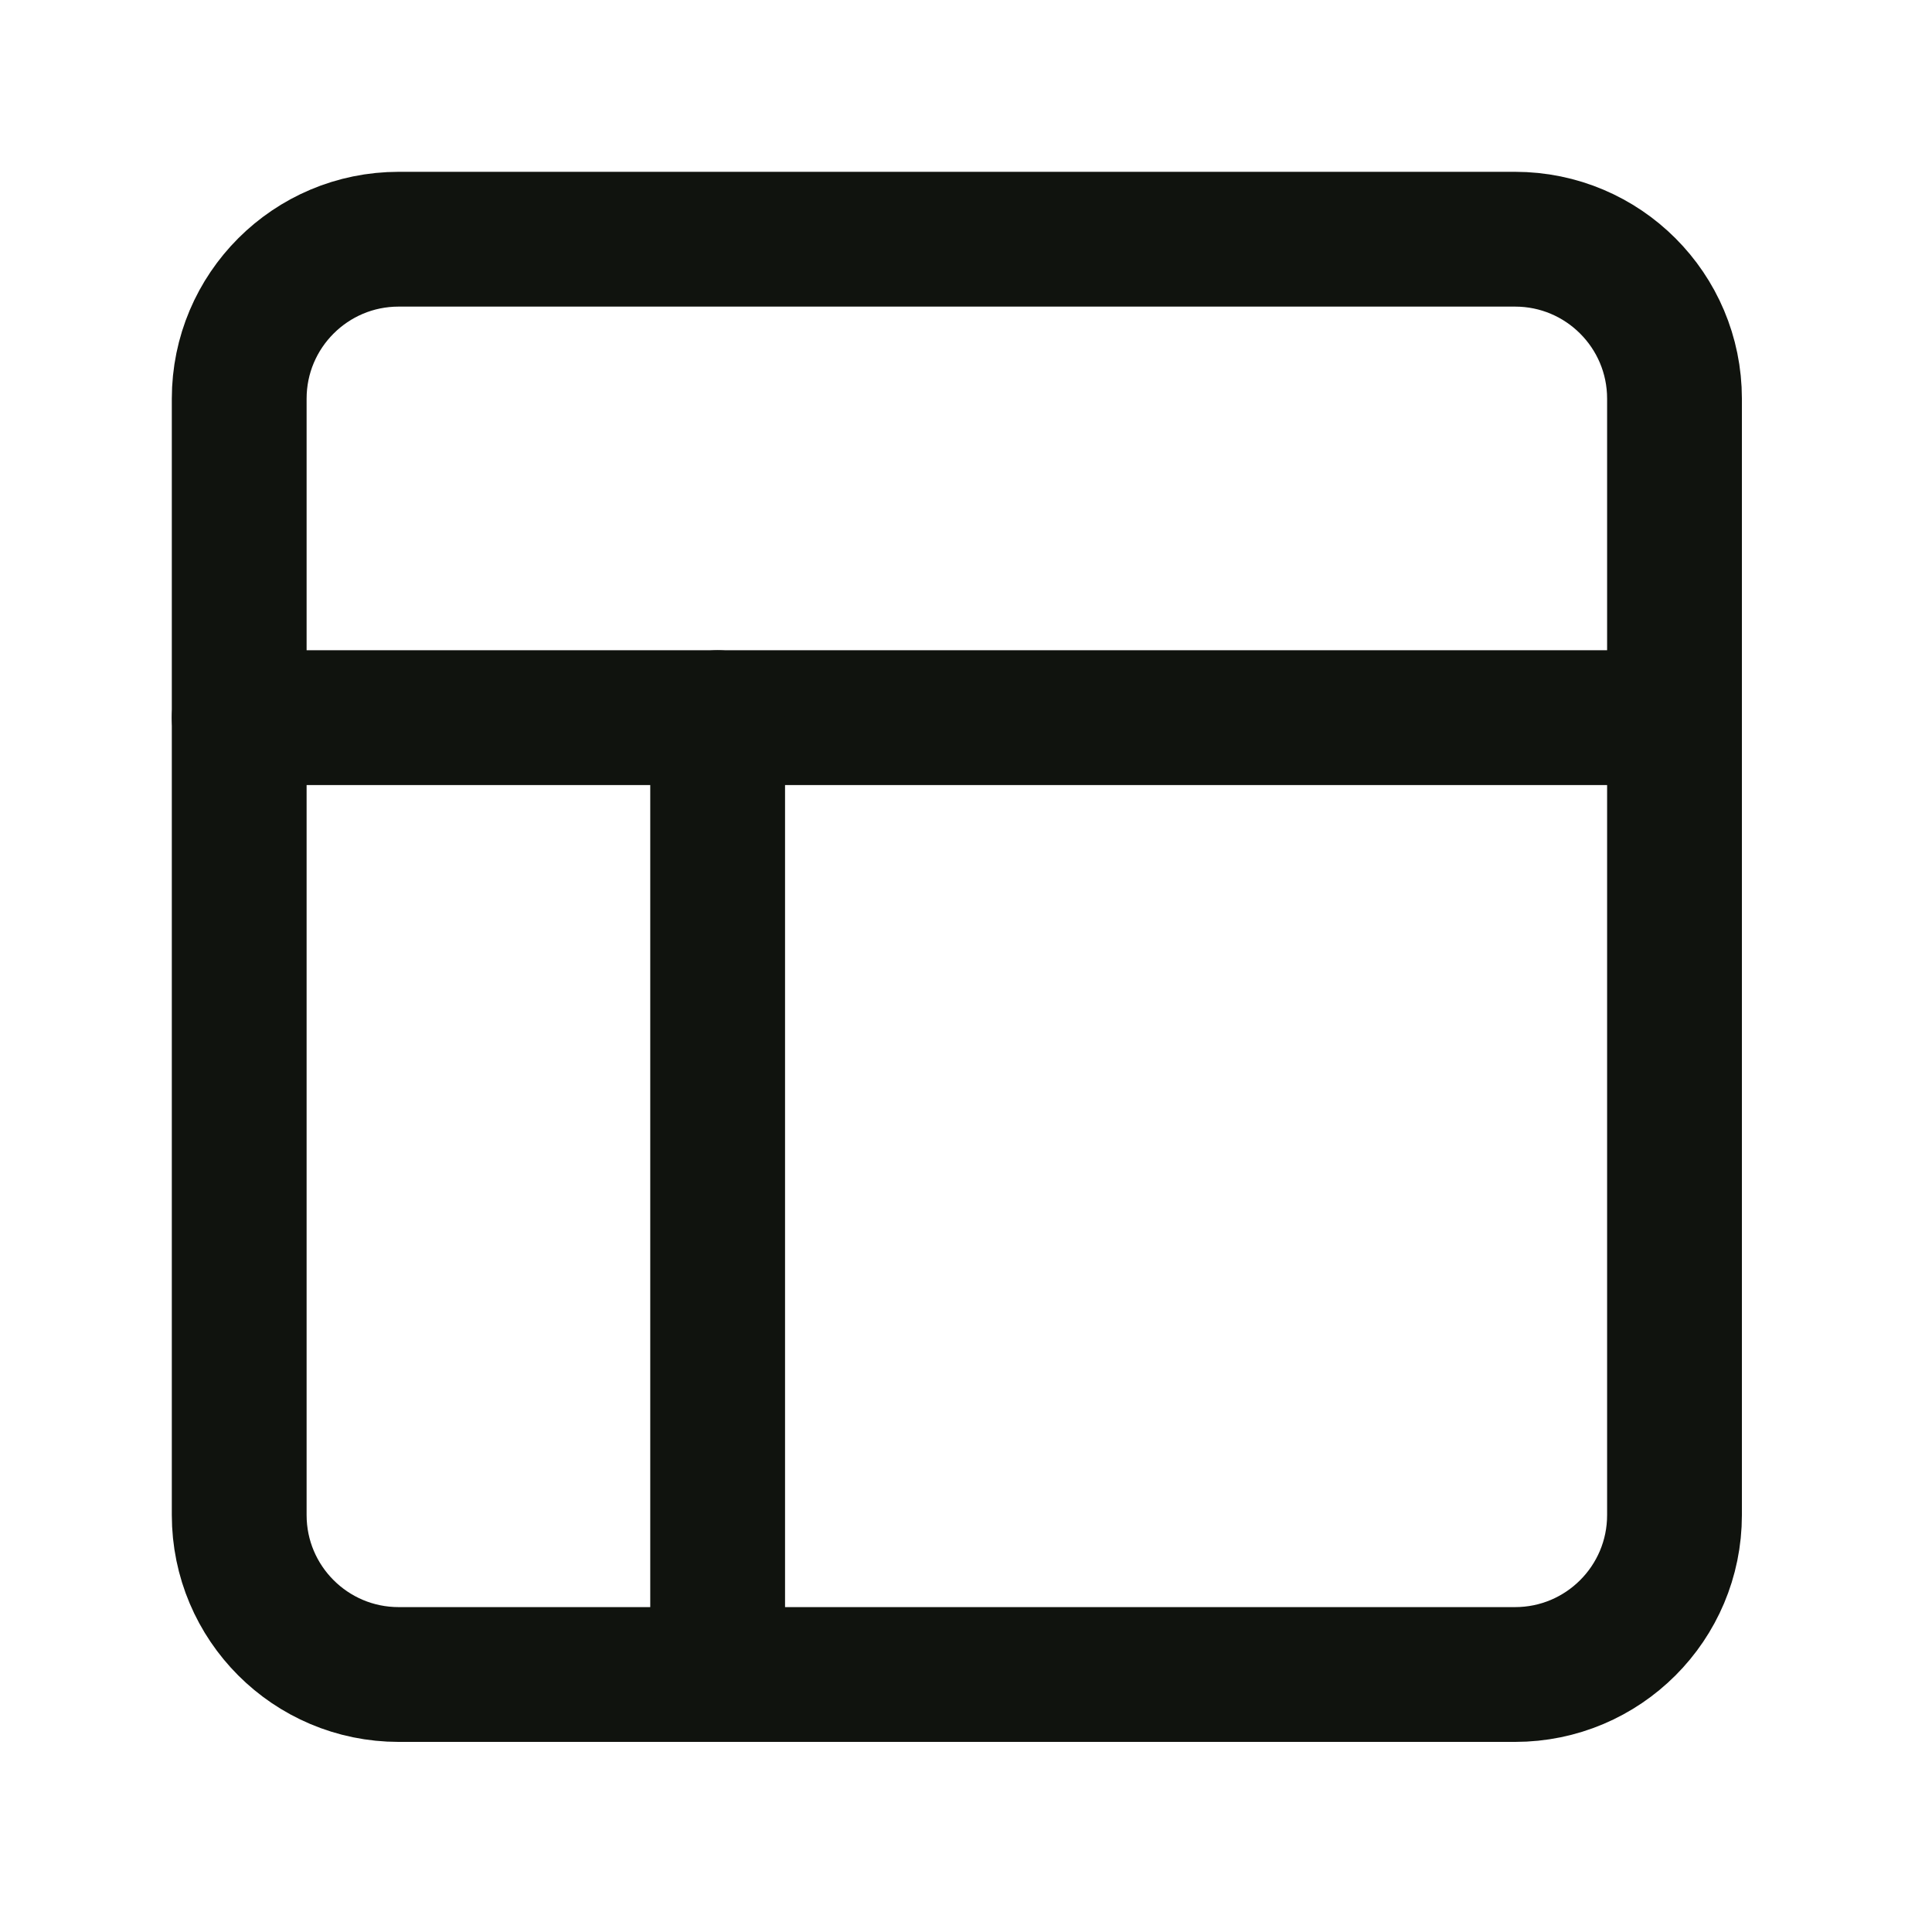
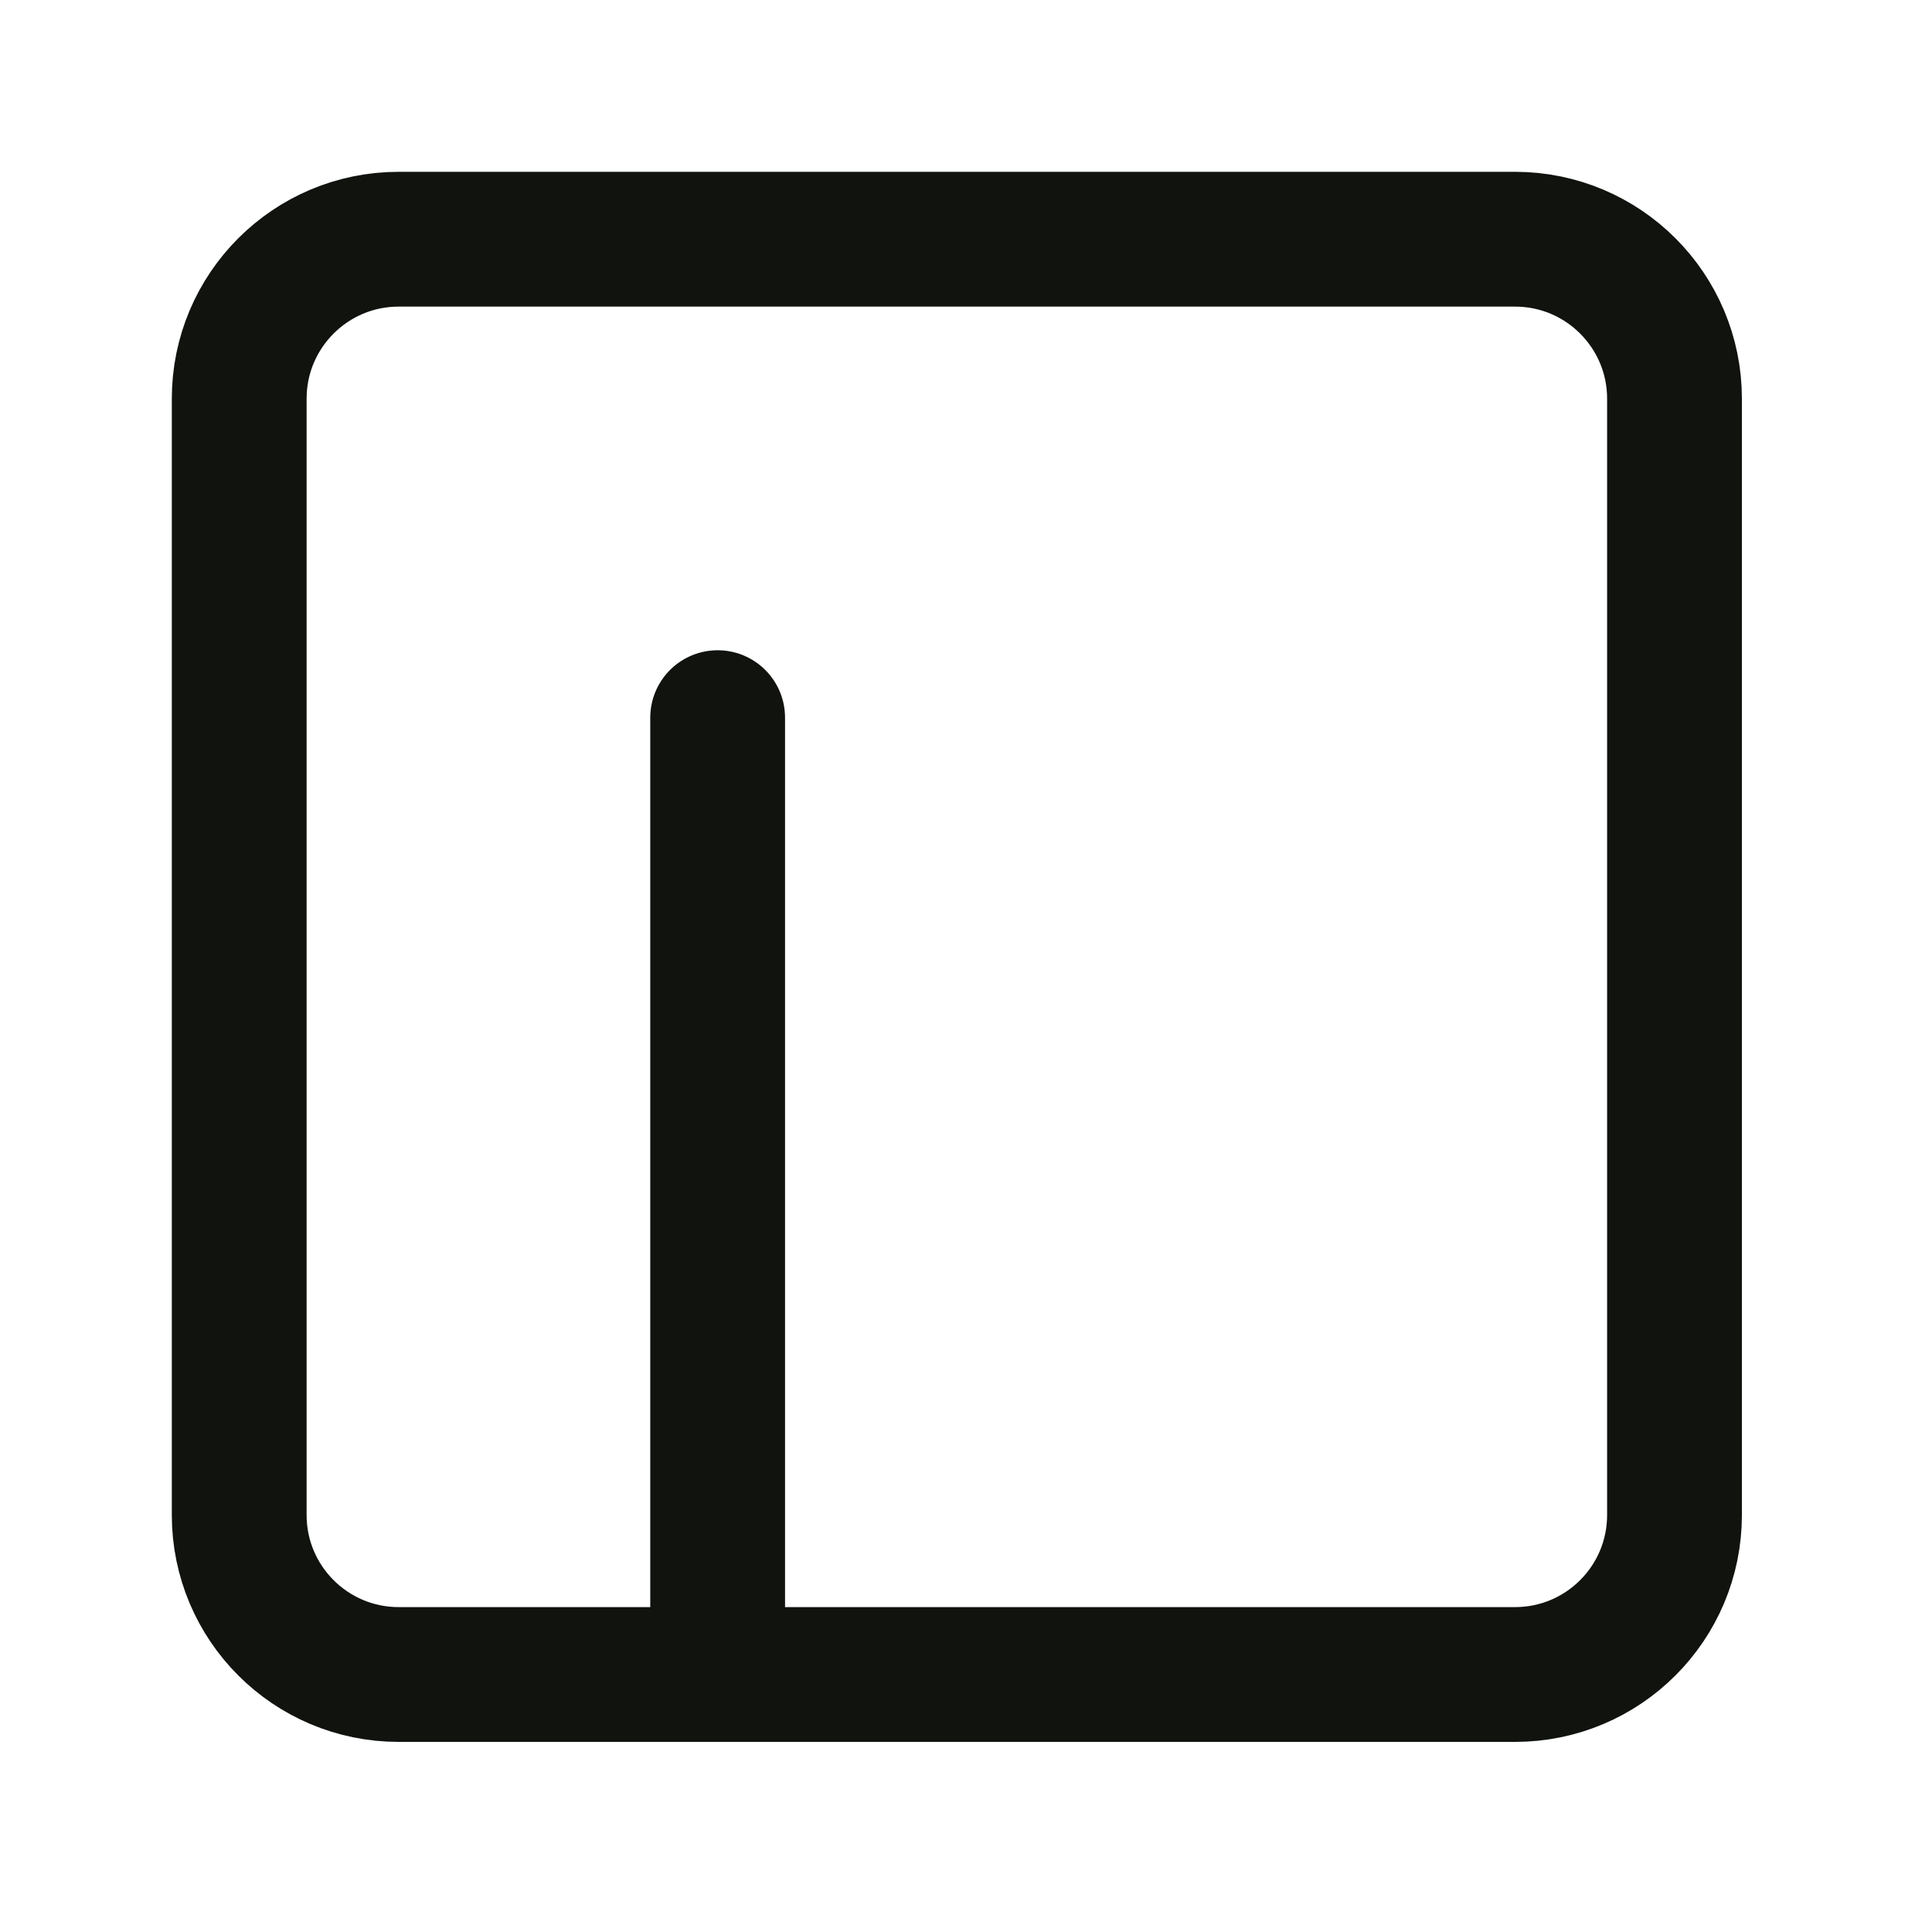
<svg xmlns="http://www.w3.org/2000/svg" width="86" height="86" viewBox="0 0 86 86" fill="none">
-   <path d="M67.439 10.648H17.747C13.827 10.648 10.648 13.827 10.648 17.747V67.439C10.648 71.36 13.827 74.538 17.747 74.538H67.439C71.36 74.538 74.538 71.36 74.538 67.439V17.747C74.538 13.827 71.36 10.648 67.439 10.648Z" stroke="#10130E" stroke-width="6" stroke-linecap="round" stroke-linejoin="round" />
-   <path d="M10.648 31.945H74.538" stroke="#10130E" stroke-width="6" stroke-linecap="round" stroke-linejoin="round" />
+   <path d="M67.439 10.648H17.747C13.827 10.648 10.648 13.827 10.648 17.747V67.439C10.648 71.36 13.827 74.538 17.747 74.538H67.439C71.36 74.538 74.538 71.36 74.538 67.439V17.747C74.538 13.827 71.36 10.648 67.439 10.648" stroke="#10130E" stroke-width="6" stroke-linecap="round" stroke-linejoin="round" />
  <path d="M31.945 74.538V31.945" stroke="#10130E" stroke-width="6" stroke-linecap="round" stroke-linejoin="round" />
</svg>